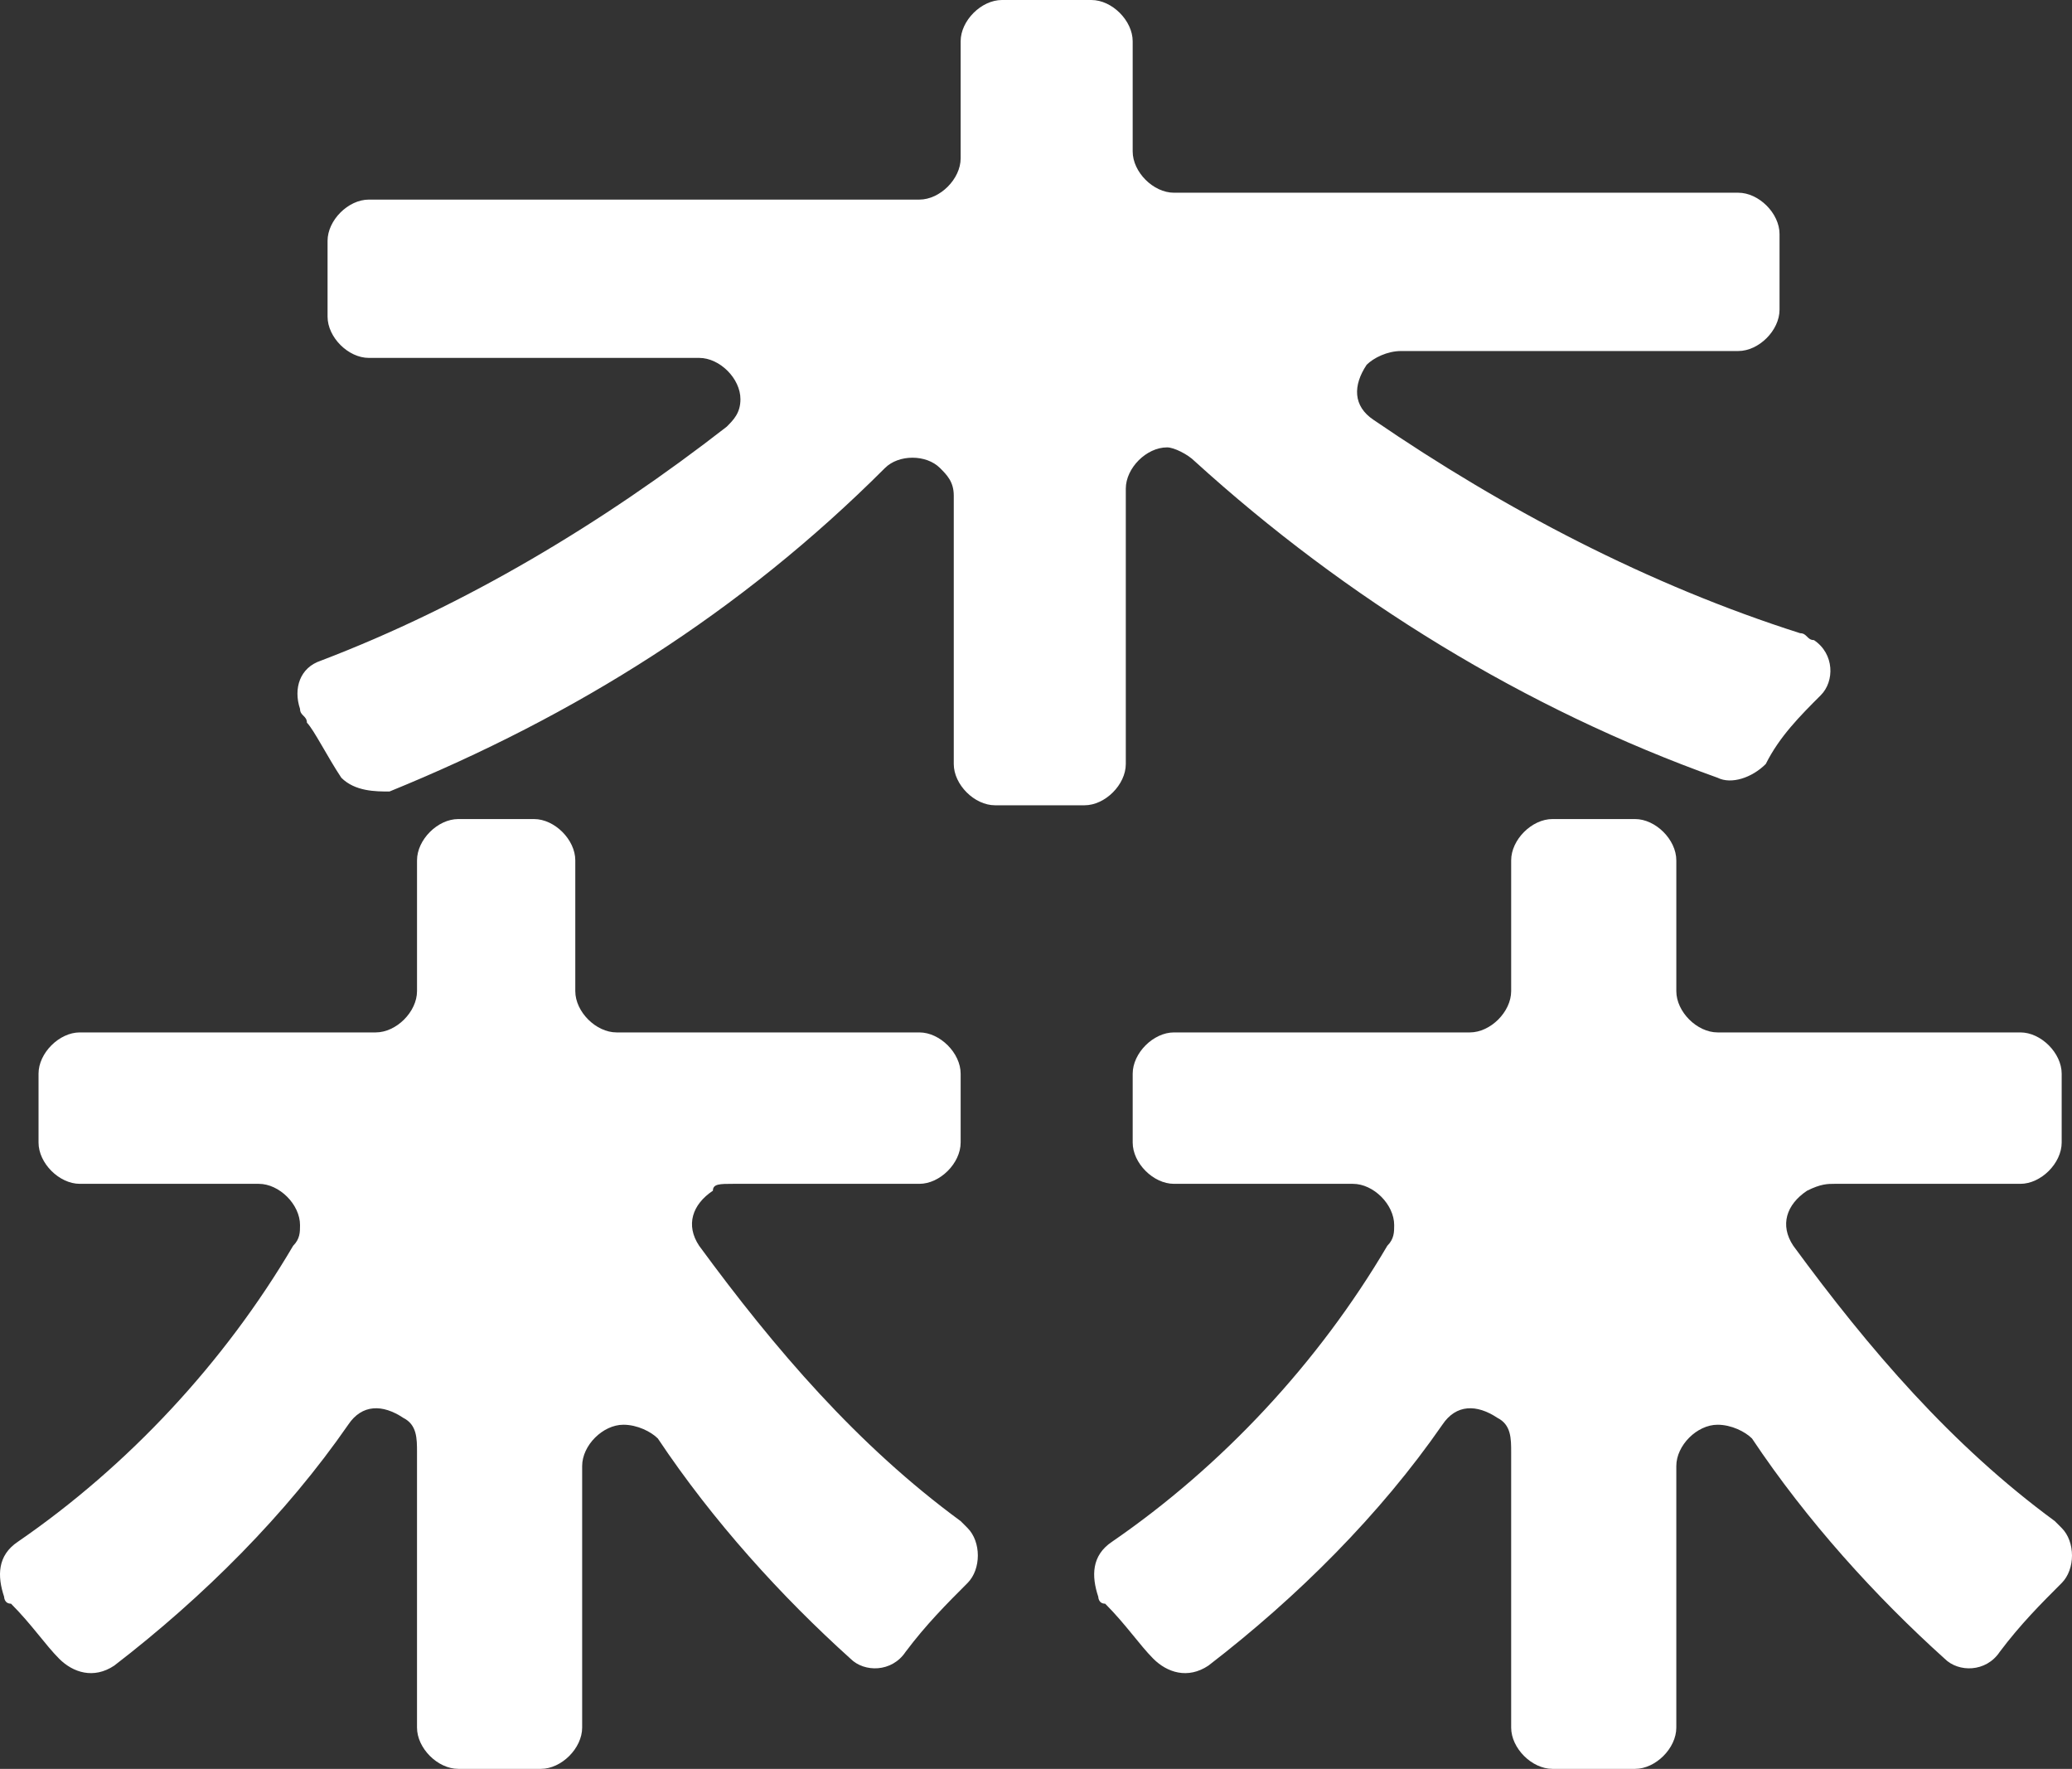
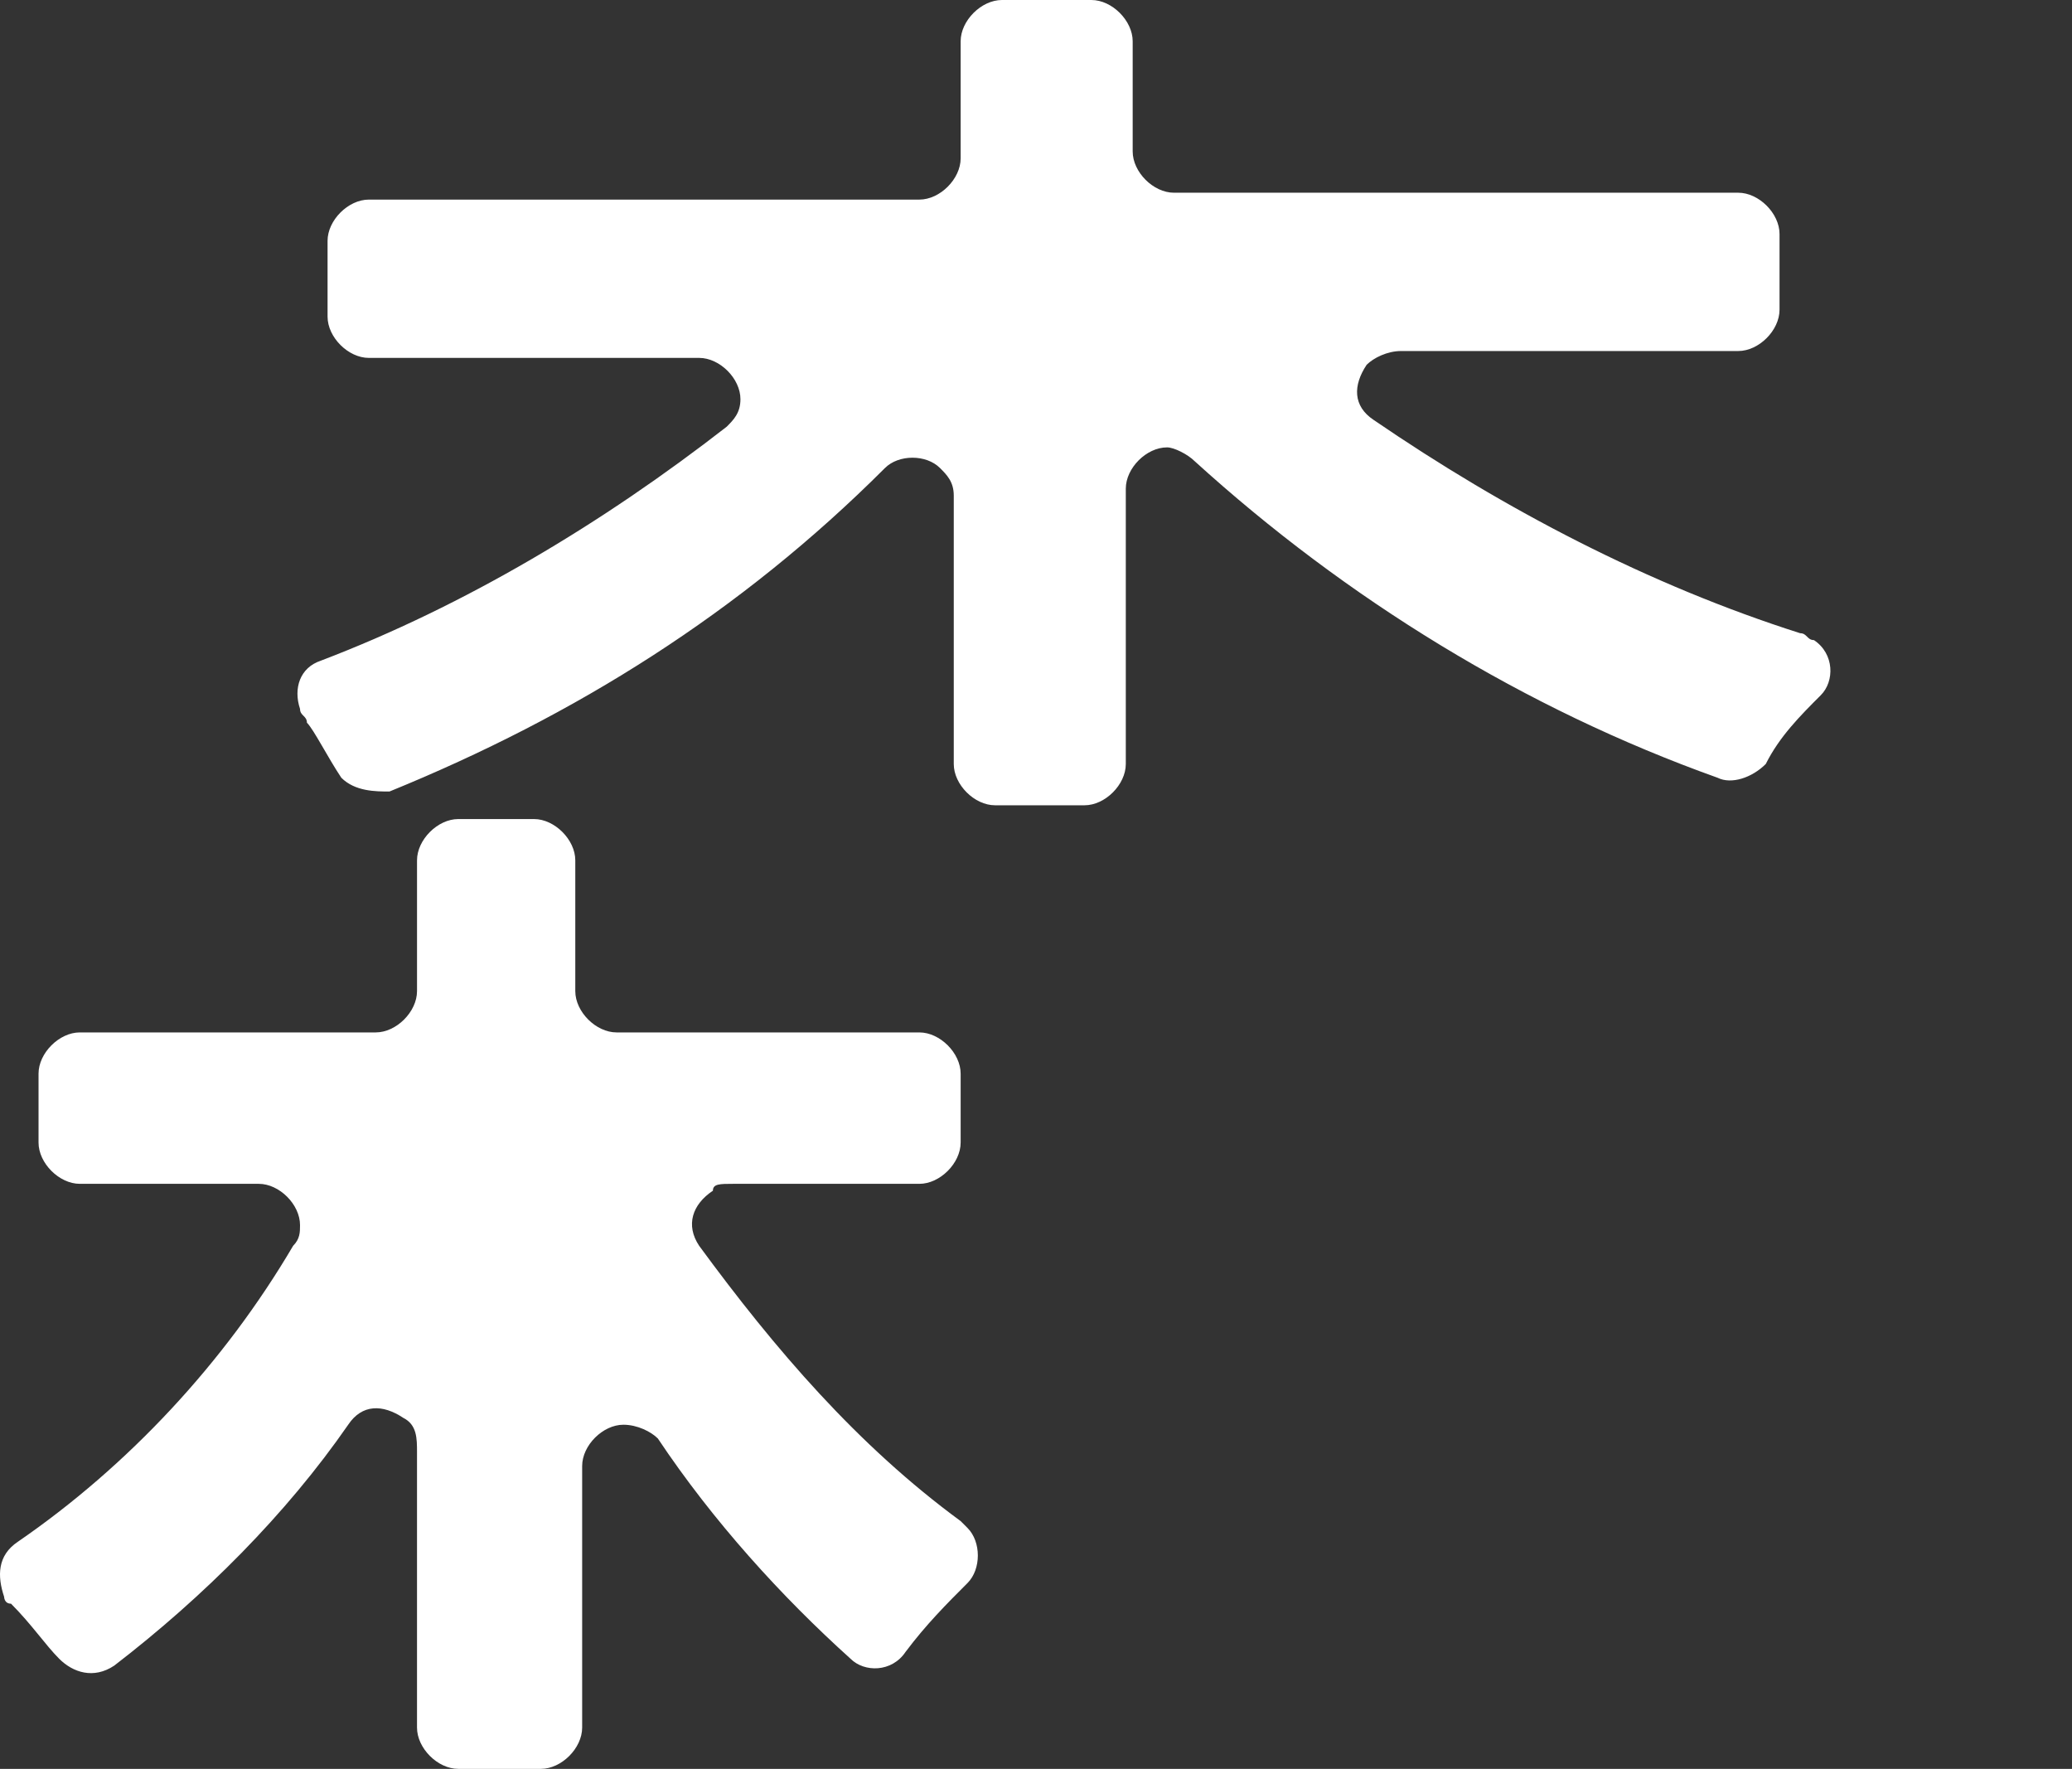
<svg xmlns="http://www.w3.org/2000/svg" id="_レイヤー_2" viewBox="0 0 30.11 25.7">
  <rect x="0" y="0" width="30.11" height="25.7" fill="#333333" stroke="none" />
  <defs>
    <style>.cls-1{fill:#fff;stroke-width:0px;}</style>
  </defs>
  <g id="_グループ_974">
    <path id="_パス_1" class="cls-1" d="M5.66,11.5c2.7-1.1,5.1-2.6,7.2-4.7.2-.2.6-.2.8,0,.1.1.2.2.2.4v3.9c0,.3.3.6.6.6h1.3c.3,0,.6-.3.6-.6v-4c0-.3.3-.6.6-.6.1,0,.3.1.4.2,2.2,2,4.8,3.6,7.6,4.6.2.1.5,0,.7-.2.2-.4.5-.7.8-1,.2-.2.2-.6-.1-.8-.1,0-.1-.1-.2-.1-2.2-.7-4.3-1.8-6.2-3.1-.3-.2-.3-.5-.1-.8.1-.1.3-.2.5-.2h4.9c.3,0,.6-.3.6-.6v-1.1c0-.3-.3-.6-.6-.6h-8.2c-.3,0-.6-.3-.6-.6V.6c0-.3-.3-.6-.6-.6h-1.3c-.3,0-.6.3-.6.6v1.7c0,.3-.3.6-.6.6h-8c-.3,0-.6.3-.6.6v1.1c0,.3.3.6.6.6h4.8c.3,0,.6.3.6.6,0,.2-.1.3-.2.4-1.8,1.4-3.8,2.6-5.9,3.4-.3.1-.4.4-.3.7,0,.1.1.1.1.2.1.1.3.5.5.8.2.2.5.2.7.2" />
    <path id="_パス_2" class="cls-1" d="M10.66,17.2h2.7c.3,0,.6-.3.6-.6v-1c0-.3-.3-.6-.6-.6h-4.4c-.3,0-.6-.3-.6-.6v-1.9c0-.3-.3-.6-.6-.6h-1.1c-.3,0-.6.3-.6.6v1.9c0,.3-.3.6-.6.6H1.16c-.3,0-.6.3-.6.6v1c0,.3.3.6.6.6h2.6c.3,0,.6.3.6.6,0,.1,0,.2-.1.3-1,1.7-2.4,3.2-4,4.3-.3.2-.3.5-.2.8,0,0,0,.1.1.1.3.3.5.6.7.8.2.2.5.3.8.1,1.3-1,2.5-2.2,3.4-3.5.2-.3.5-.3.8-.1.2.1.2.3.2.5v4c0,.3.3.6.6.6h1.2c.3,0,.6-.3.6-.6v-3.8c0-.3.3-.6.6-.6.2,0,.4.1.5.2.8,1.2,1.8,2.3,2.8,3.2.2.2.6.2.8-.1h0c.3-.4.6-.7.9-1,.2-.2.2-.6,0-.8l-.1-.1c-1.5-1.1-2.7-2.5-3.8-4-.2-.3-.1-.6.2-.8,0-.1.1-.1.3-.1" />
-     <path id="_パス_3" class="cls-1" d="M26.66,17.2h2.7c.3,0,.6-.3.6-.6v-1c0-.3-.3-.6-.6-.6h-4.4c-.3,0-.6-.3-.6-.6v-1.9c0-.3-.3-.6-.6-.6h-1.2c-.3,0-.6.3-.6.6v1.9c0,.3-.3.6-.6.6h-4.3c-.3,0-.6.3-.6.6v1c0,.3.3.6.6.6h2.6c.3,0,.6.3.6.6,0,.1,0,.2-.1.3-1,1.7-2.4,3.2-4,4.3-.3.2-.3.5-.2.8,0,0,0,.1.1.1.3.3.5.6.7.8.2.2.5.3.8.1,1.3-1,2.5-2.2,3.4-3.5.2-.3.5-.3.8-.1.2.1.2.3.2.5v4c0,.3.3.6.6.6h1.2c.3,0,.6-.3.6-.6v-3.8c0-.3.3-.6.6-.6.2,0,.4.1.5.2.8,1.2,1.8,2.3,2.8,3.2.2.2.6.2.8-.1h0c.3-.4.6-.7.9-1,.2-.2.2-.6,0-.8l-.1-.1c-1.5-1.1-2.7-2.5-3.8-4-.2-.3-.1-.6.2-.8.2-.1.3-.1.4-.1" />
  </g>
</svg>